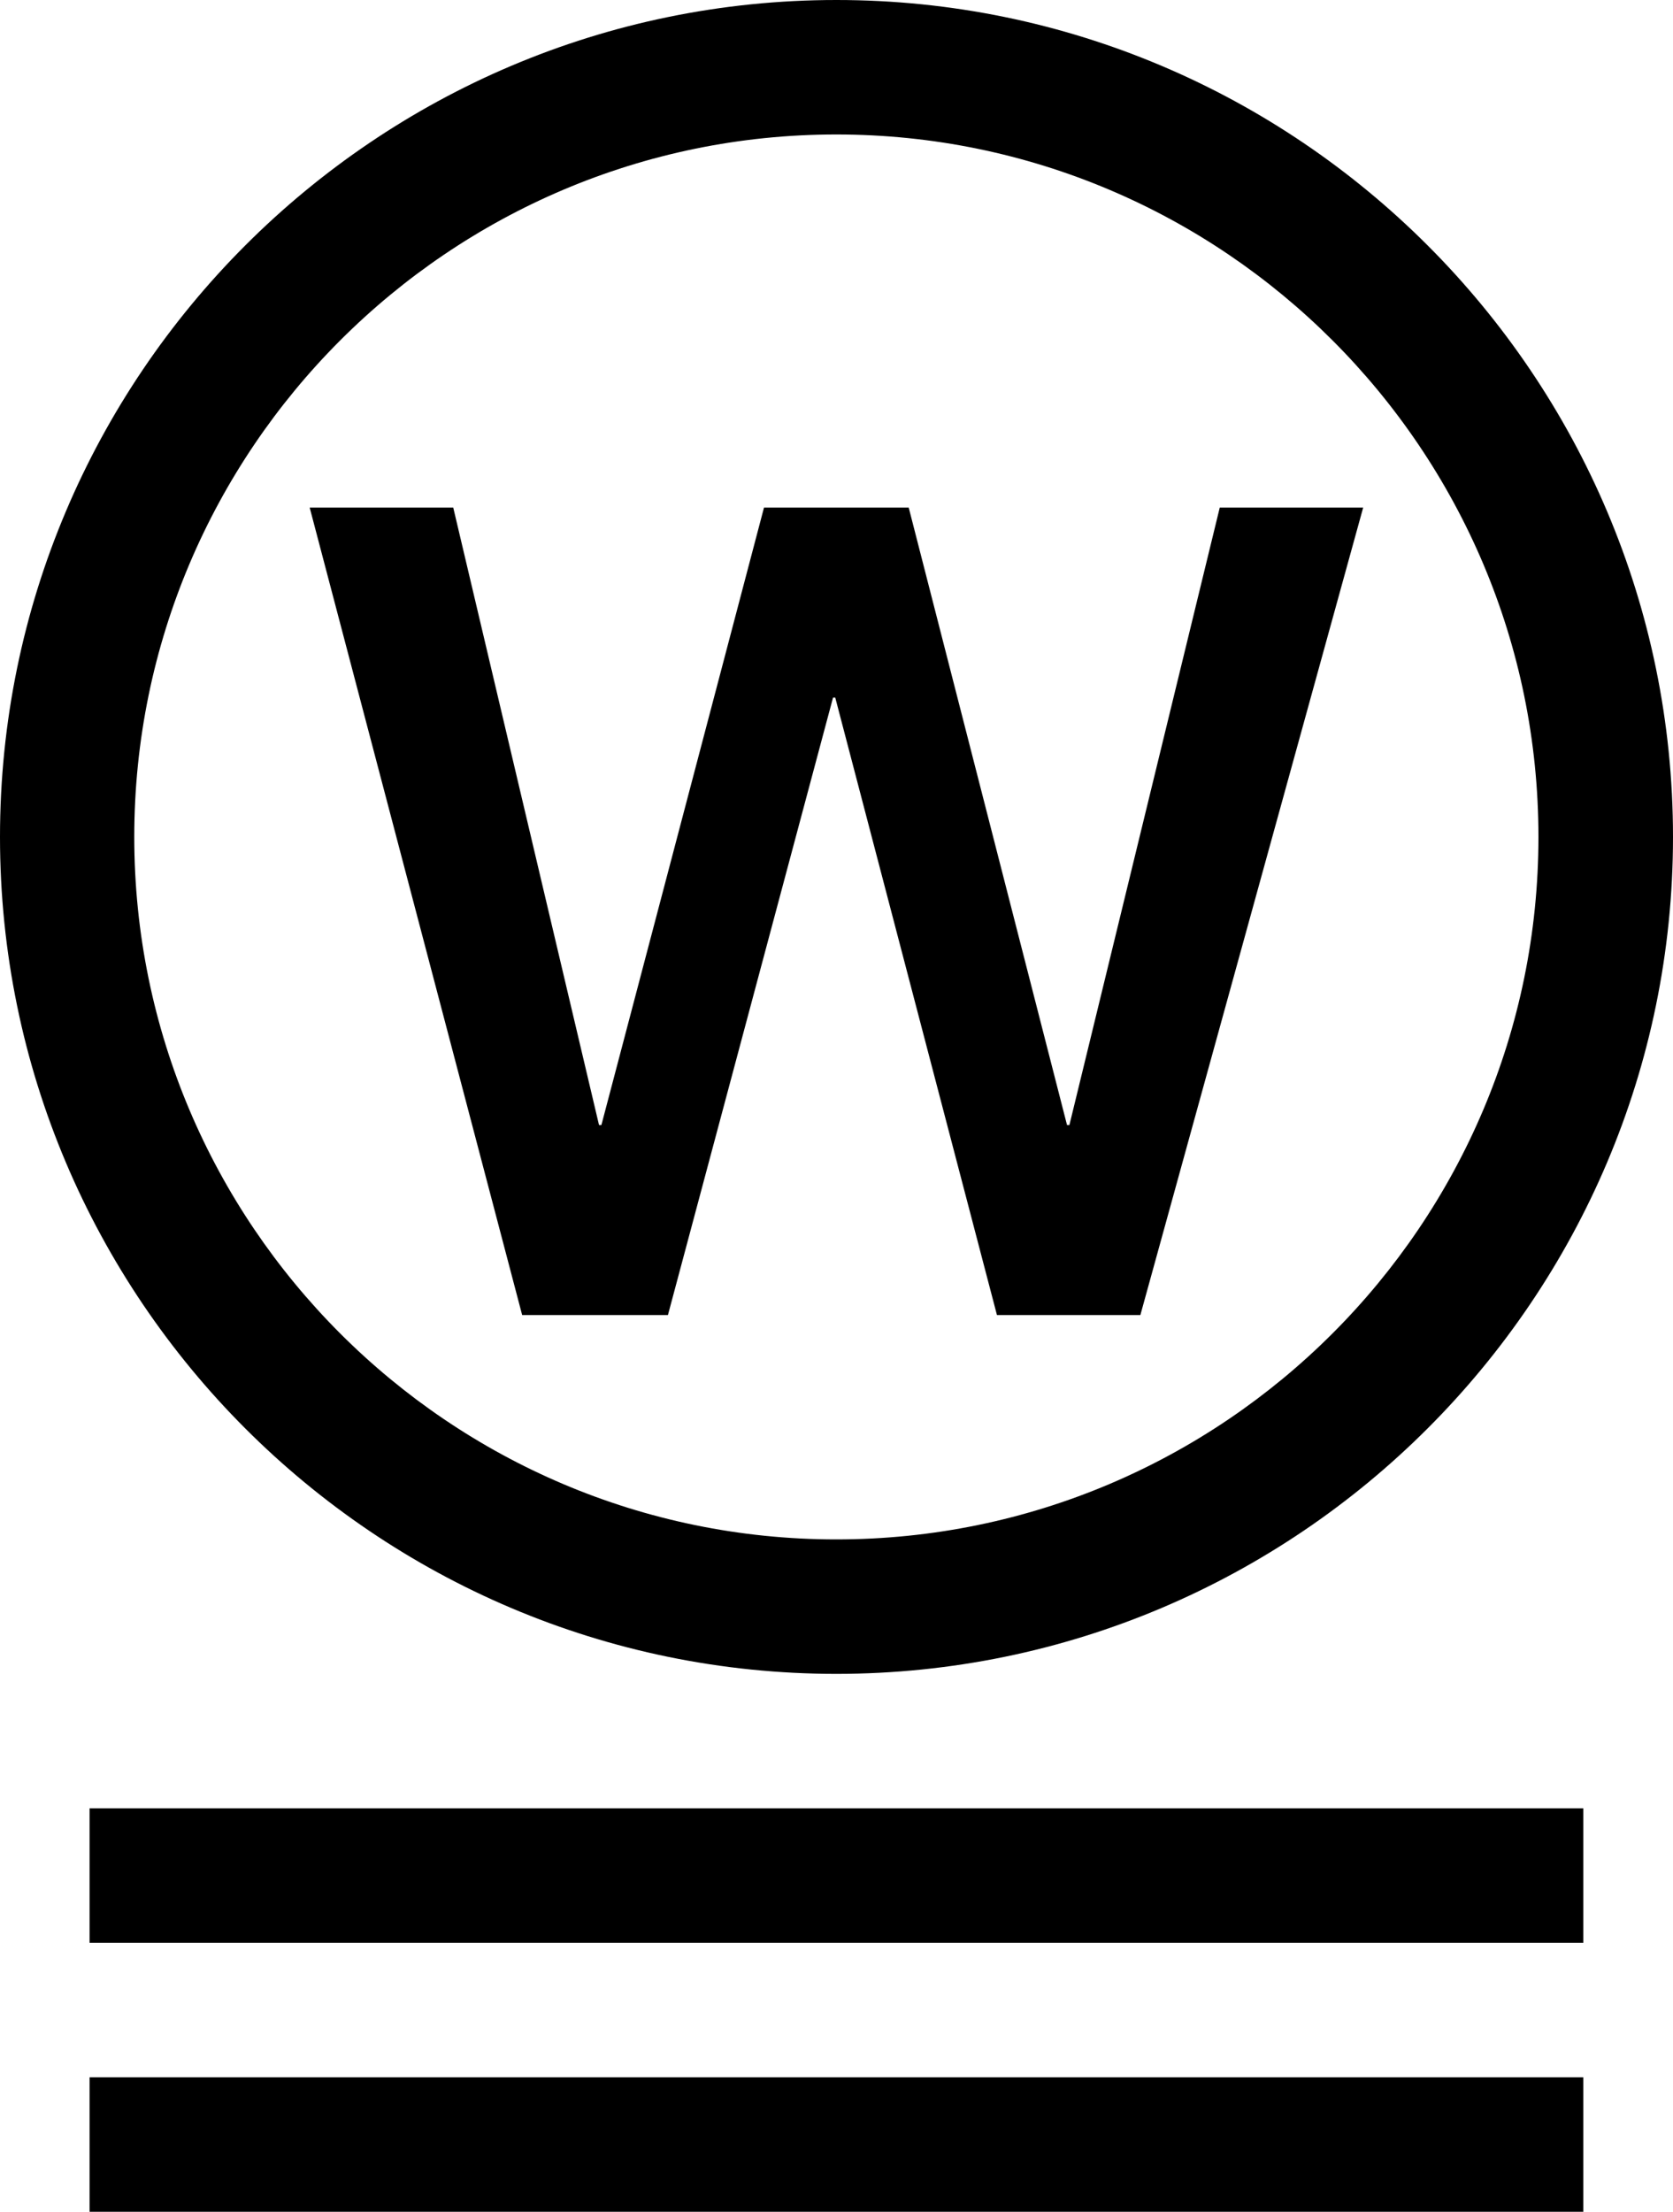
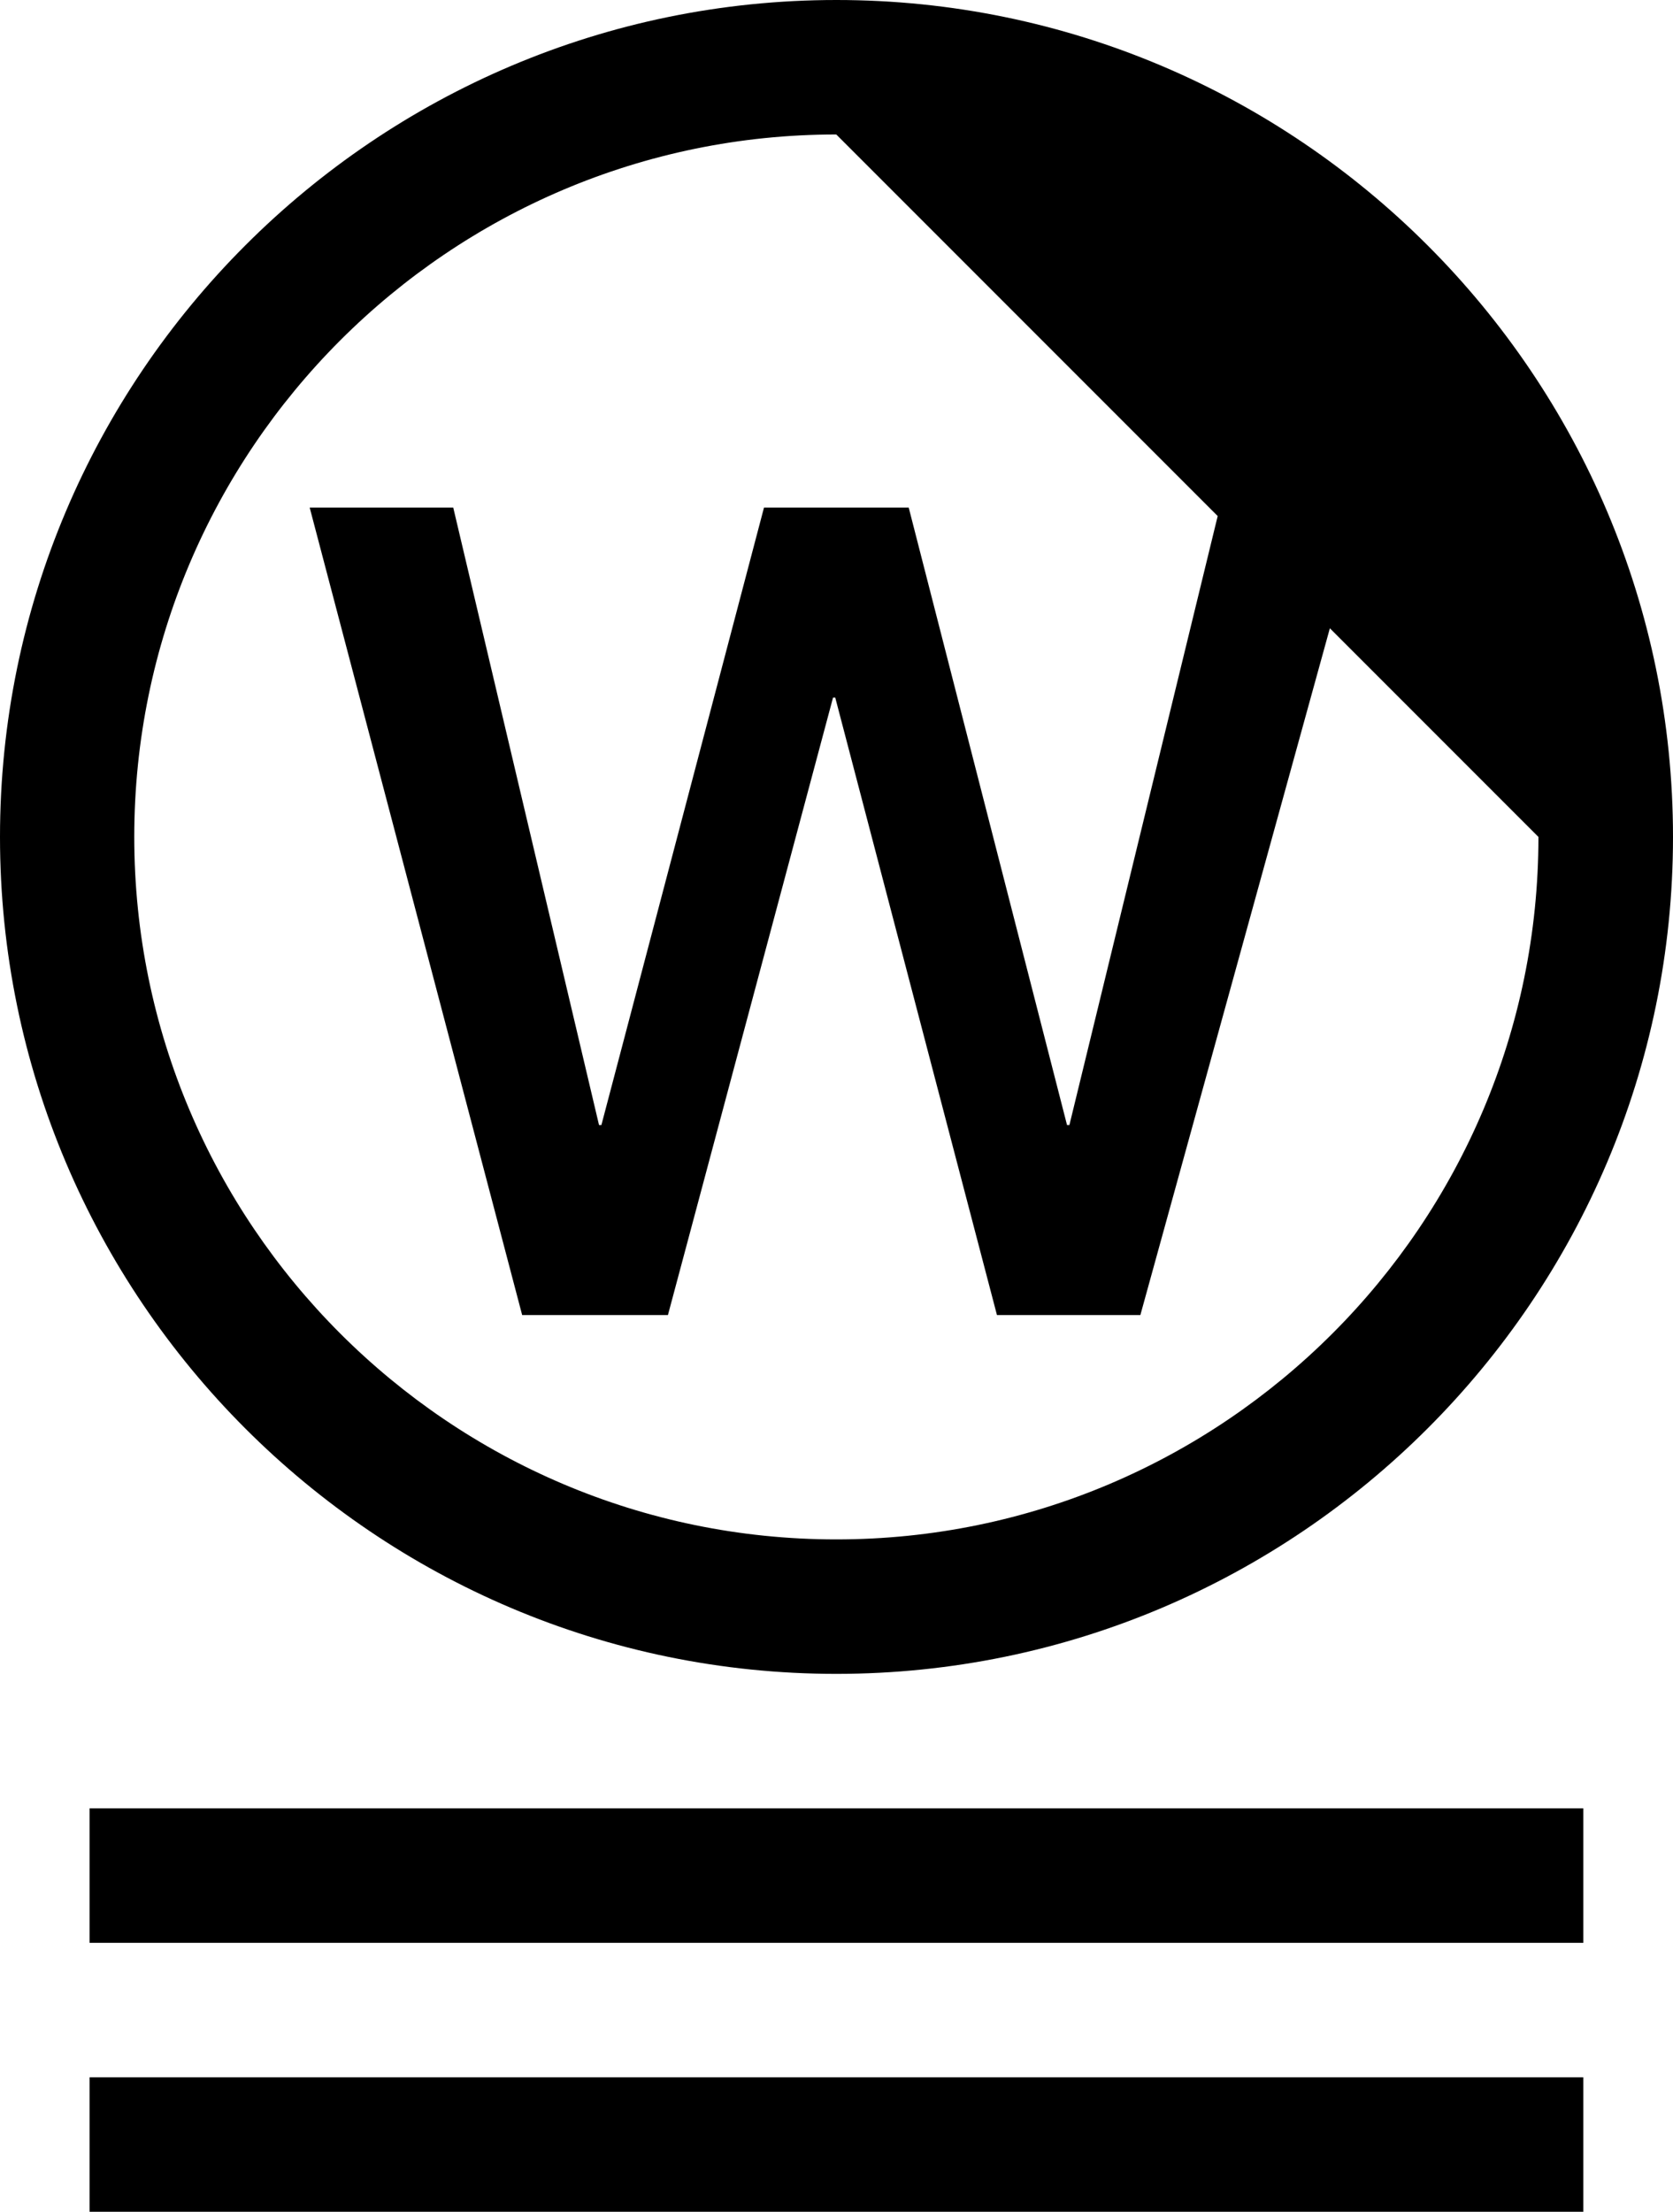
<svg xmlns="http://www.w3.org/2000/svg" xml:space="preserve" style="enable-background:new 0 0 113.39 149.84;" viewBox="0 0 113.39 149.84" y="0px" x="0px" id="Ebene_1" version="1.1">
-   <path d="M107.31,140.73H6.07v9.11h101.24V140.73z M107.31,122.51H6.07v9.11h101.24V122.51z M92.39,34.39h-9.72L72.48,76.22h-0.16  L61.59,34.39h-9.81L40.76,76.22H40.6l-9.88-41.83h-9.73l14.4,54.7h9.88l11.19-41.83h0.15l10.96,41.83h9.72L92.39,34.39z   M104.27,56.7c0,26.24-21.35,47.59-47.59,47.59c-26.23,0-47.58-21.35-47.58-47.59c0-26.24,21.35-47.59,47.58-47.59  C82.93,9.11,104.27,30.46,104.27,56.7 M113.39,56.7c0-31.26-25.44-56.7-56.7-56.7C25.43,0,0,25.44,0,56.7  c0,31.26,25.43,56.7,56.69,56.7C87.95,113.39,113.39,87.96,113.39,56.7" />
+   <path d="M107.31,140.73H6.07v9.11h101.24V140.73z M107.31,122.51H6.07v9.11h101.24V122.51z M92.39,34.39h-9.72L72.48,76.22h-0.16  L61.59,34.39h-9.81L40.76,76.22H40.6l-9.88-41.83h-9.73l14.4,54.7h9.88l11.19-41.83h0.15l10.96,41.83h9.72L92.39,34.39z   M104.27,56.7c0,26.24-21.35,47.59-47.59,47.59c-26.23,0-47.58-21.35-47.58-47.59c0-26.24,21.35-47.59,47.58-47.59  M113.39,56.7c0-31.26-25.44-56.7-56.7-56.7C25.43,0,0,25.44,0,56.7  c0,31.26,25.43,56.7,56.69,56.7C87.95,113.39,113.39,87.96,113.39,56.7" />
</svg>